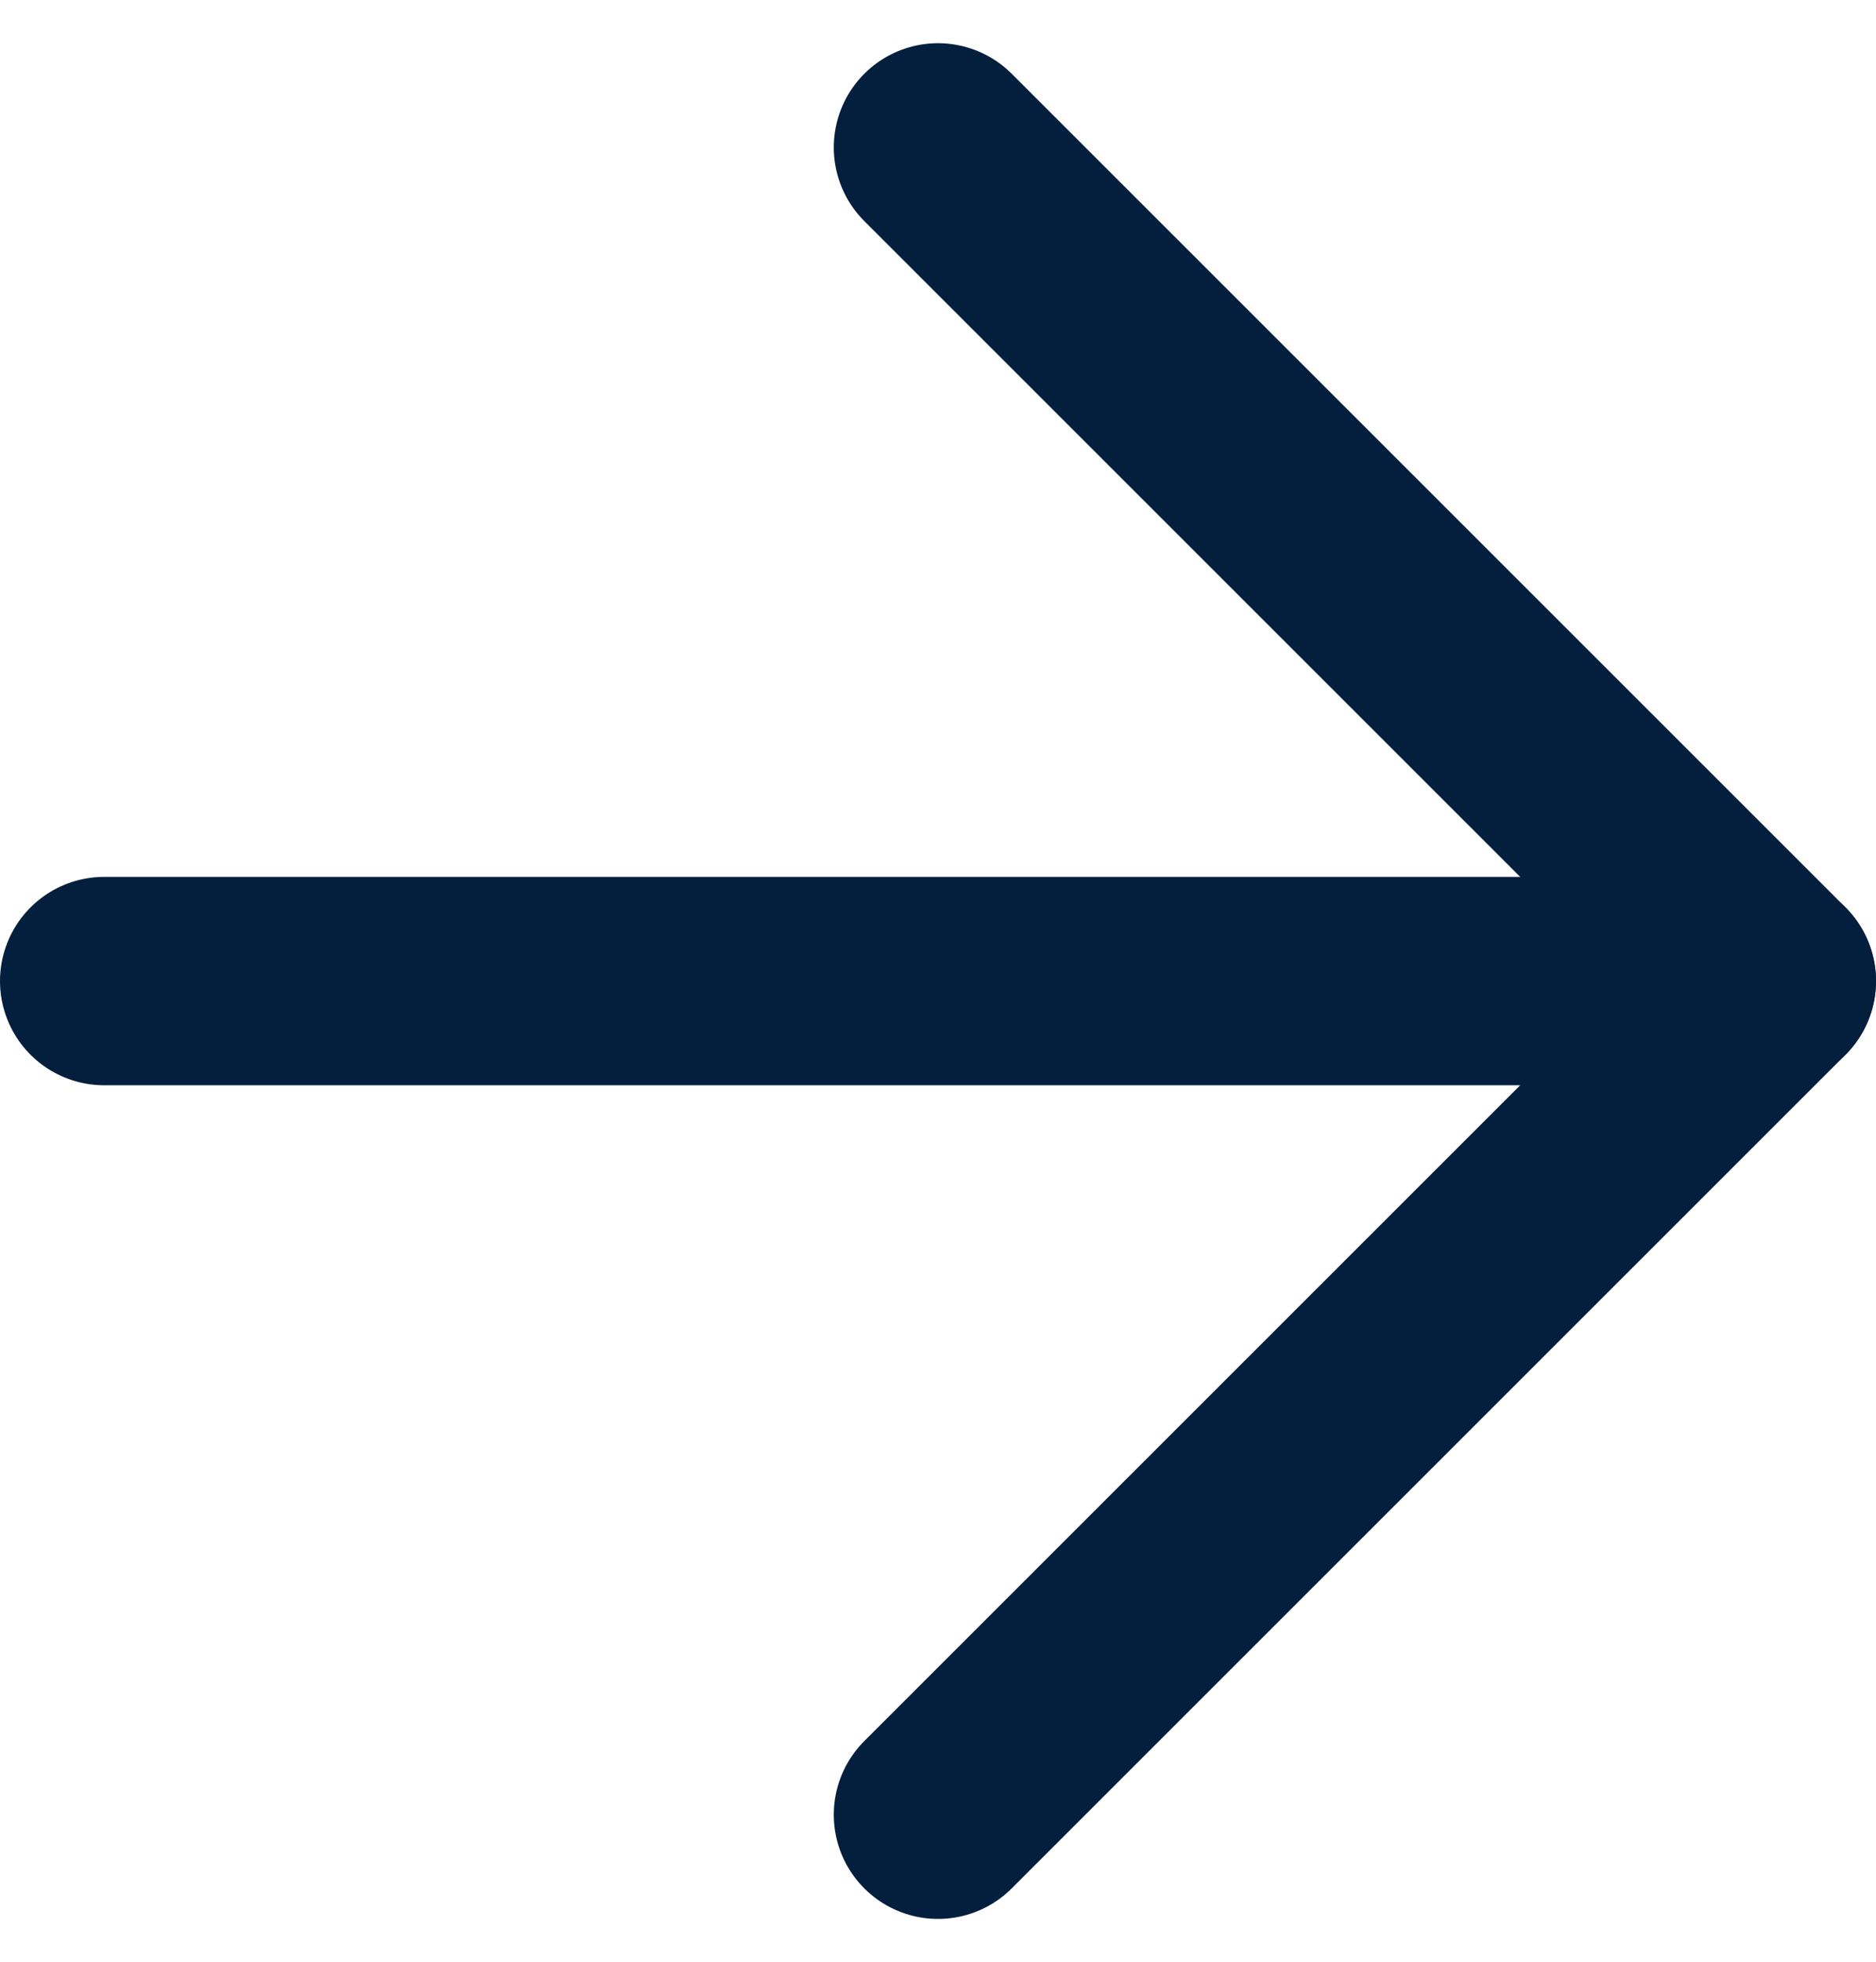
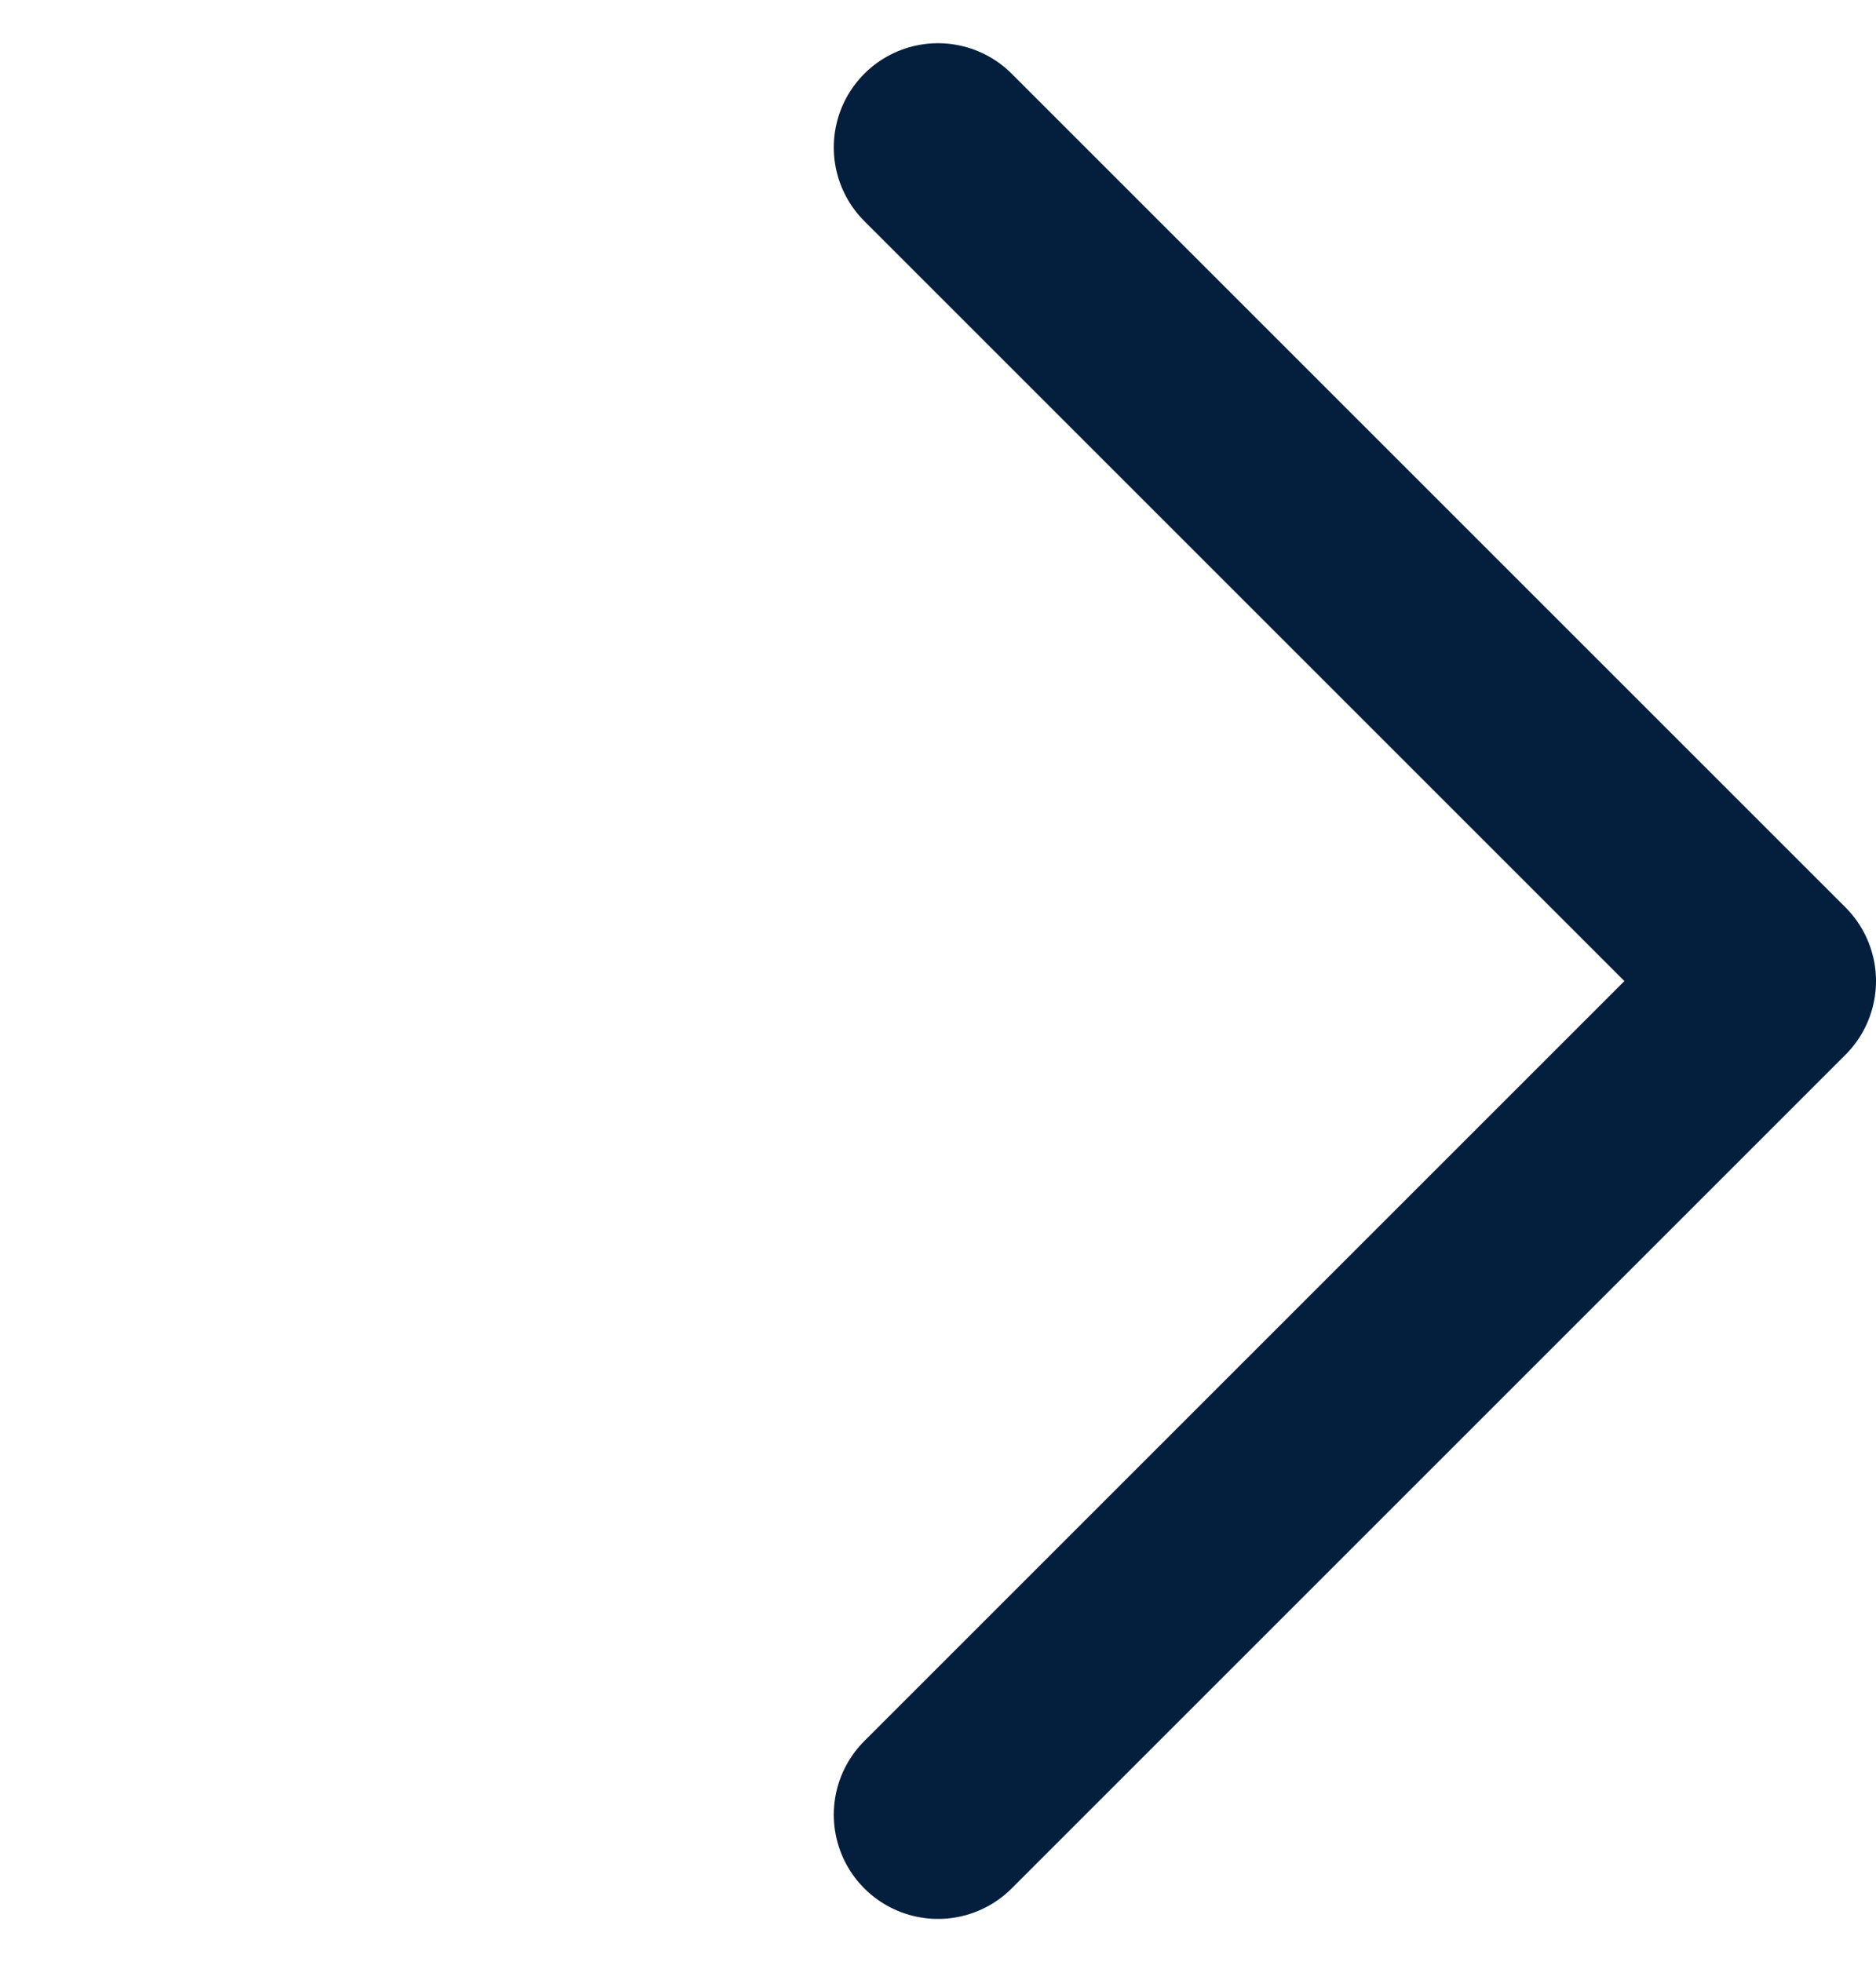
<svg xmlns="http://www.w3.org/2000/svg" width="13.5" height="14.121" viewBox="0 0 13.5 14.121">
  <g id="Icon_feather-arrow-right" data-name="Icon feather-arrow-right" transform="translate(-6.75 -6.439)">
-     <path id="Path_7144" data-name="Path 7144" d="M7.5,18h12" transform="translate(0 -4.5)" fill="none" stroke="#041f3e" stroke-linecap="round" stroke-linejoin="round" stroke-width="1.5" />
    <path id="Path_7145" data-name="Path 7145" d="M18,7.5l6,6-6,6" transform="translate(-4.5 0)" fill="none" stroke="#041f3e" stroke-linecap="round" stroke-linejoin="round" stroke-width="1.5" />
  </g>
</svg>